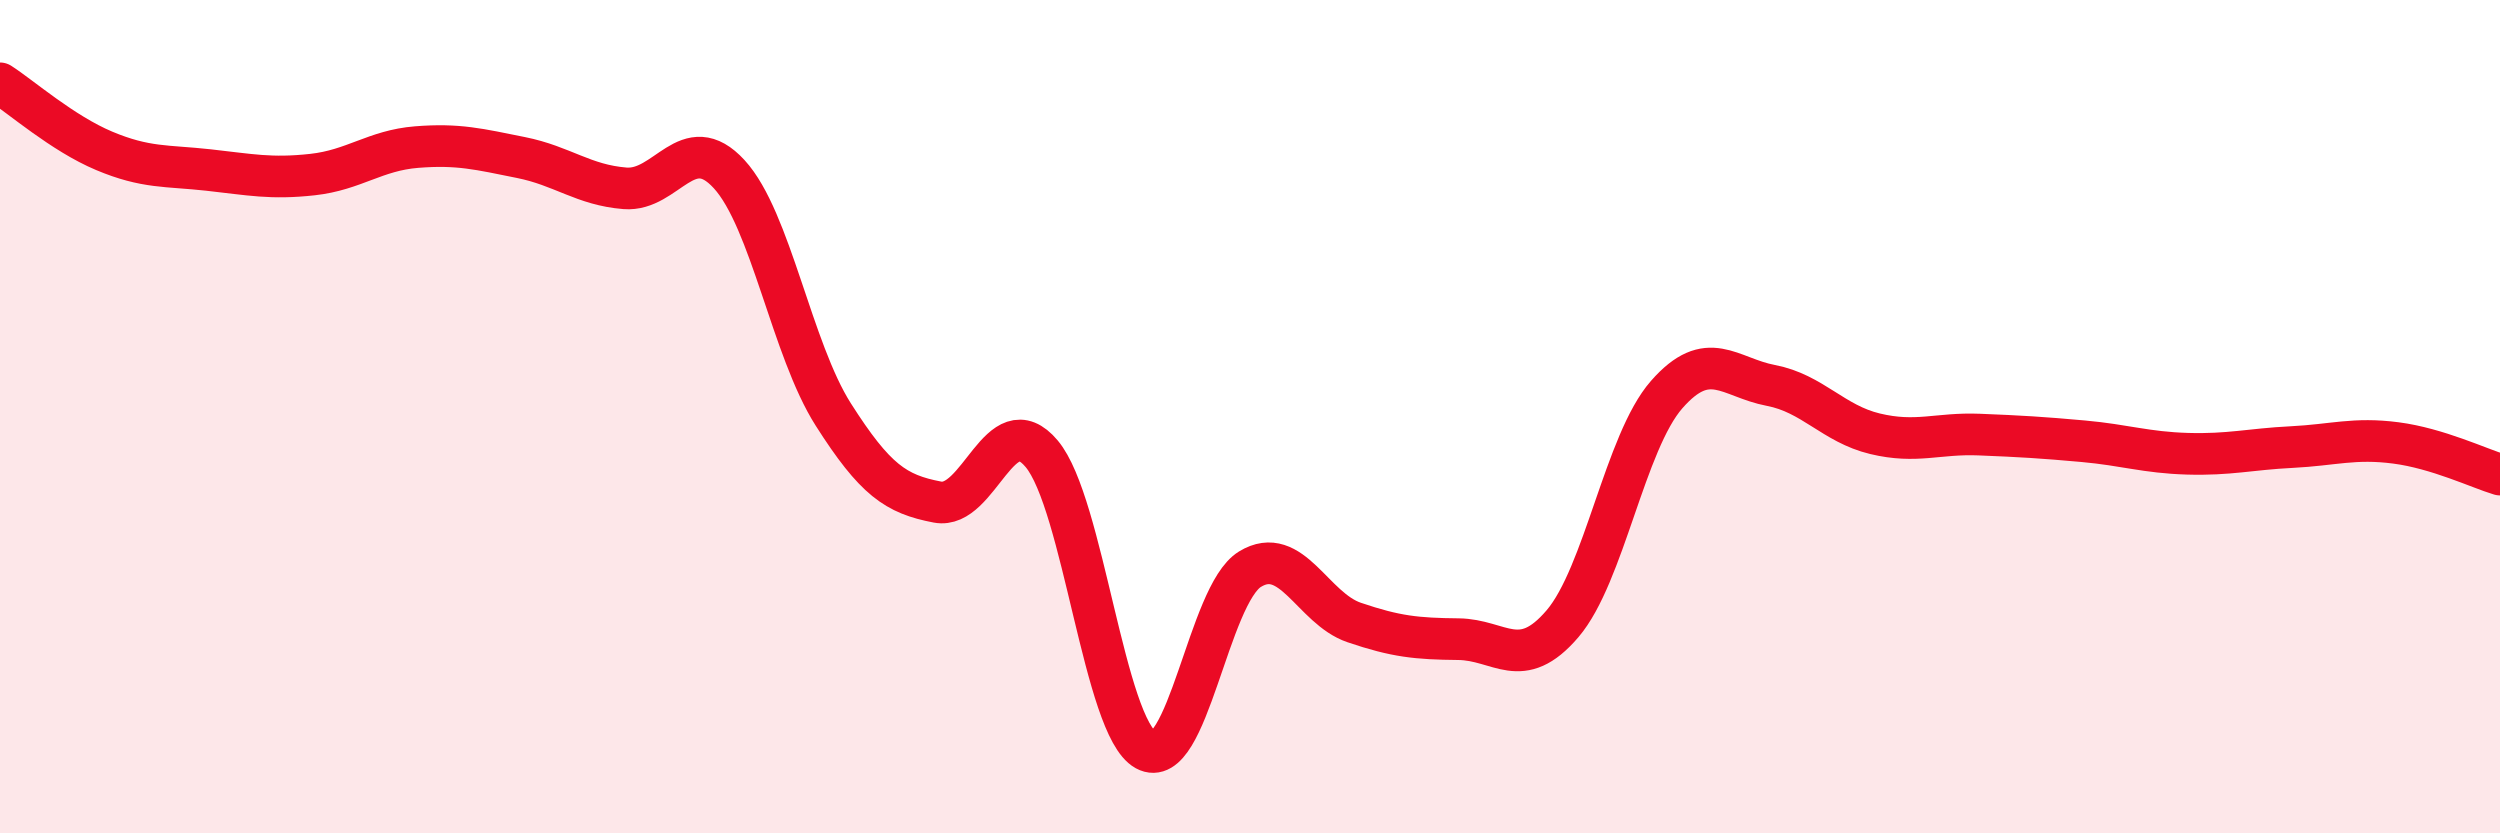
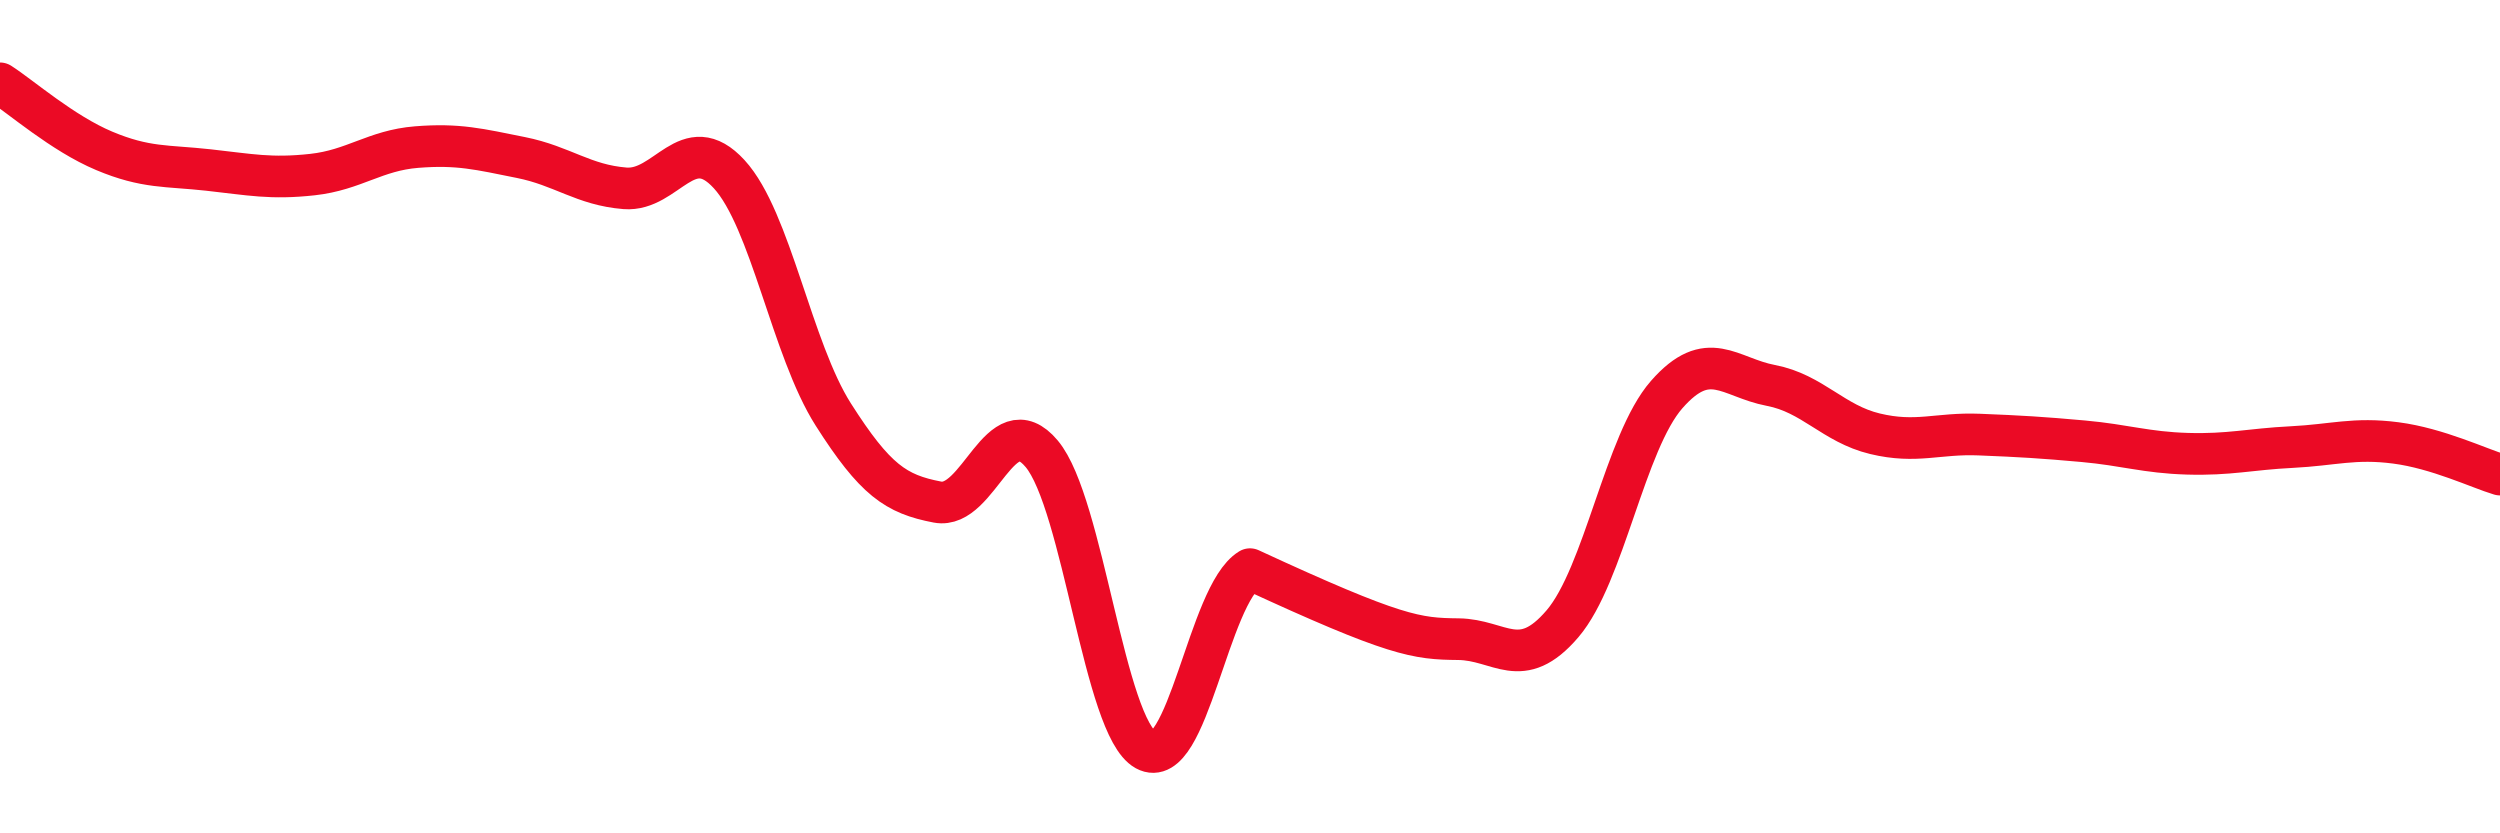
<svg xmlns="http://www.w3.org/2000/svg" width="60" height="20" viewBox="0 0 60 20">
-   <path d="M 0,2 C 0.5,2.32 1.5,3.2 2.5,3.62 C 3.5,4.04 4,3.97 5,4.08 C 6,4.19 6.5,4.3 7.5,4.19 C 8.5,4.08 9,3.61 10,3.53 C 11,3.45 11.5,3.58 12.5,3.78 C 13.5,3.98 14,4.44 15,4.52 C 16,4.6 16.5,3.09 17.5,4.18 C 18.5,5.27 19,8.38 20,9.95 C 21,11.52 21.5,11.86 22.5,12.05 C 23.5,12.24 24,9.7 25,10.89 C 26,12.08 26.5,17.45 27.5,18 C 28.5,18.55 29,14.27 30,13.66 C 31,13.05 31.5,14.6 32.5,14.94 C 33.5,15.28 34,15.33 35,15.34 C 36,15.35 36.5,16.14 37.5,14.97 C 38.5,13.8 39,10.61 40,9.47 C 41,8.33 41.5,9.06 42.5,9.25 C 43.5,9.44 44,10.17 45,10.41 C 46,10.65 46.5,10.39 47.5,10.43 C 48.5,10.47 49,10.5 50,10.59 C 51,10.68 51.5,10.86 52.5,10.89 C 53.5,10.92 54,10.78 55,10.73 C 56,10.68 56.5,10.5 57.5,10.63 C 58.5,10.76 59.5,11.24 60,11.39L60 20L0 20Z" fill="#EB0A25" opacity="0.1" stroke-linecap="round" stroke-linejoin="round" />
-   <path d="M 0,2 C 0.5,2.32 1.5,3.2 2.5,3.62 C 3.5,4.04 4,3.97 5,4.08 C 6,4.19 6.5,4.3 7.5,4.19 C 8.5,4.08 9,3.61 10,3.53 C 11,3.45 11.5,3.58 12.5,3.78 C 13.5,3.98 14,4.44 15,4.52 C 16,4.6 16.5,3.09 17.5,4.18 C 18.5,5.27 19,8.38 20,9.95 C 21,11.52 21.5,11.86 22.5,12.05 C 23.5,12.24 24,9.7 25,10.89 C 26,12.08 26.5,17.45 27.5,18 C 28.5,18.55 29,14.27 30,13.66 C 31,13.05 31.5,14.6 32.5,14.94 C 33.5,15.28 34,15.33 35,15.34 C 36,15.35 36.5,16.14 37.5,14.97 C 38.5,13.8 39,10.61 40,9.47 C 41,8.33 41.5,9.06 42.5,9.25 C 43.5,9.44 44,10.17 45,10.41 C 46,10.65 46.5,10.39 47.5,10.43 C 48.5,10.47 49,10.5 50,10.59 C 51,10.68 51.5,10.86 52.5,10.89 C 53.5,10.92 54,10.78 55,10.73 C 56,10.68 56.5,10.5 57.5,10.63 C 58.5,10.76 59.5,11.24 60,11.39" stroke="#EB0A25" stroke-width="1" fill="none" stroke-linecap="round" stroke-linejoin="round" />
+   <path d="M 0,2 C 0.5,2.32 1.5,3.2 2.5,3.62 C 3.5,4.04 4,3.97 5,4.08 C 6,4.19 6.5,4.3 7.5,4.19 C 8.5,4.08 9,3.61 10,3.53 C 11,3.45 11.5,3.58 12.5,3.78 C 13.5,3.98 14,4.44 15,4.52 C 16,4.6 16.5,3.09 17.5,4.18 C 18.5,5.27 19,8.38 20,9.95 C 21,11.52 21.5,11.86 22.5,12.05 C 23.5,12.24 24,9.7 25,10.89 C 26,12.08 26.5,17.45 27.5,18 C 28.5,18.55 29,14.27 30,13.66 C 33.5,15.28 34,15.33 35,15.34 C 36,15.35 36.5,16.14 37.5,14.97 C 38.5,13.8 39,10.61 40,9.47 C 41,8.33 41.5,9.06 42.5,9.25 C 43.5,9.44 44,10.17 45,10.41 C 46,10.65 46.5,10.39 47.5,10.43 C 48.5,10.47 49,10.5 50,10.59 C 51,10.68 51.5,10.86 52.5,10.89 C 53.5,10.92 54,10.78 55,10.73 C 56,10.68 56.5,10.5 57.5,10.63 C 58.5,10.76 59.5,11.24 60,11.39" stroke="#EB0A25" stroke-width="1" fill="none" stroke-linecap="round" stroke-linejoin="round" />
</svg>